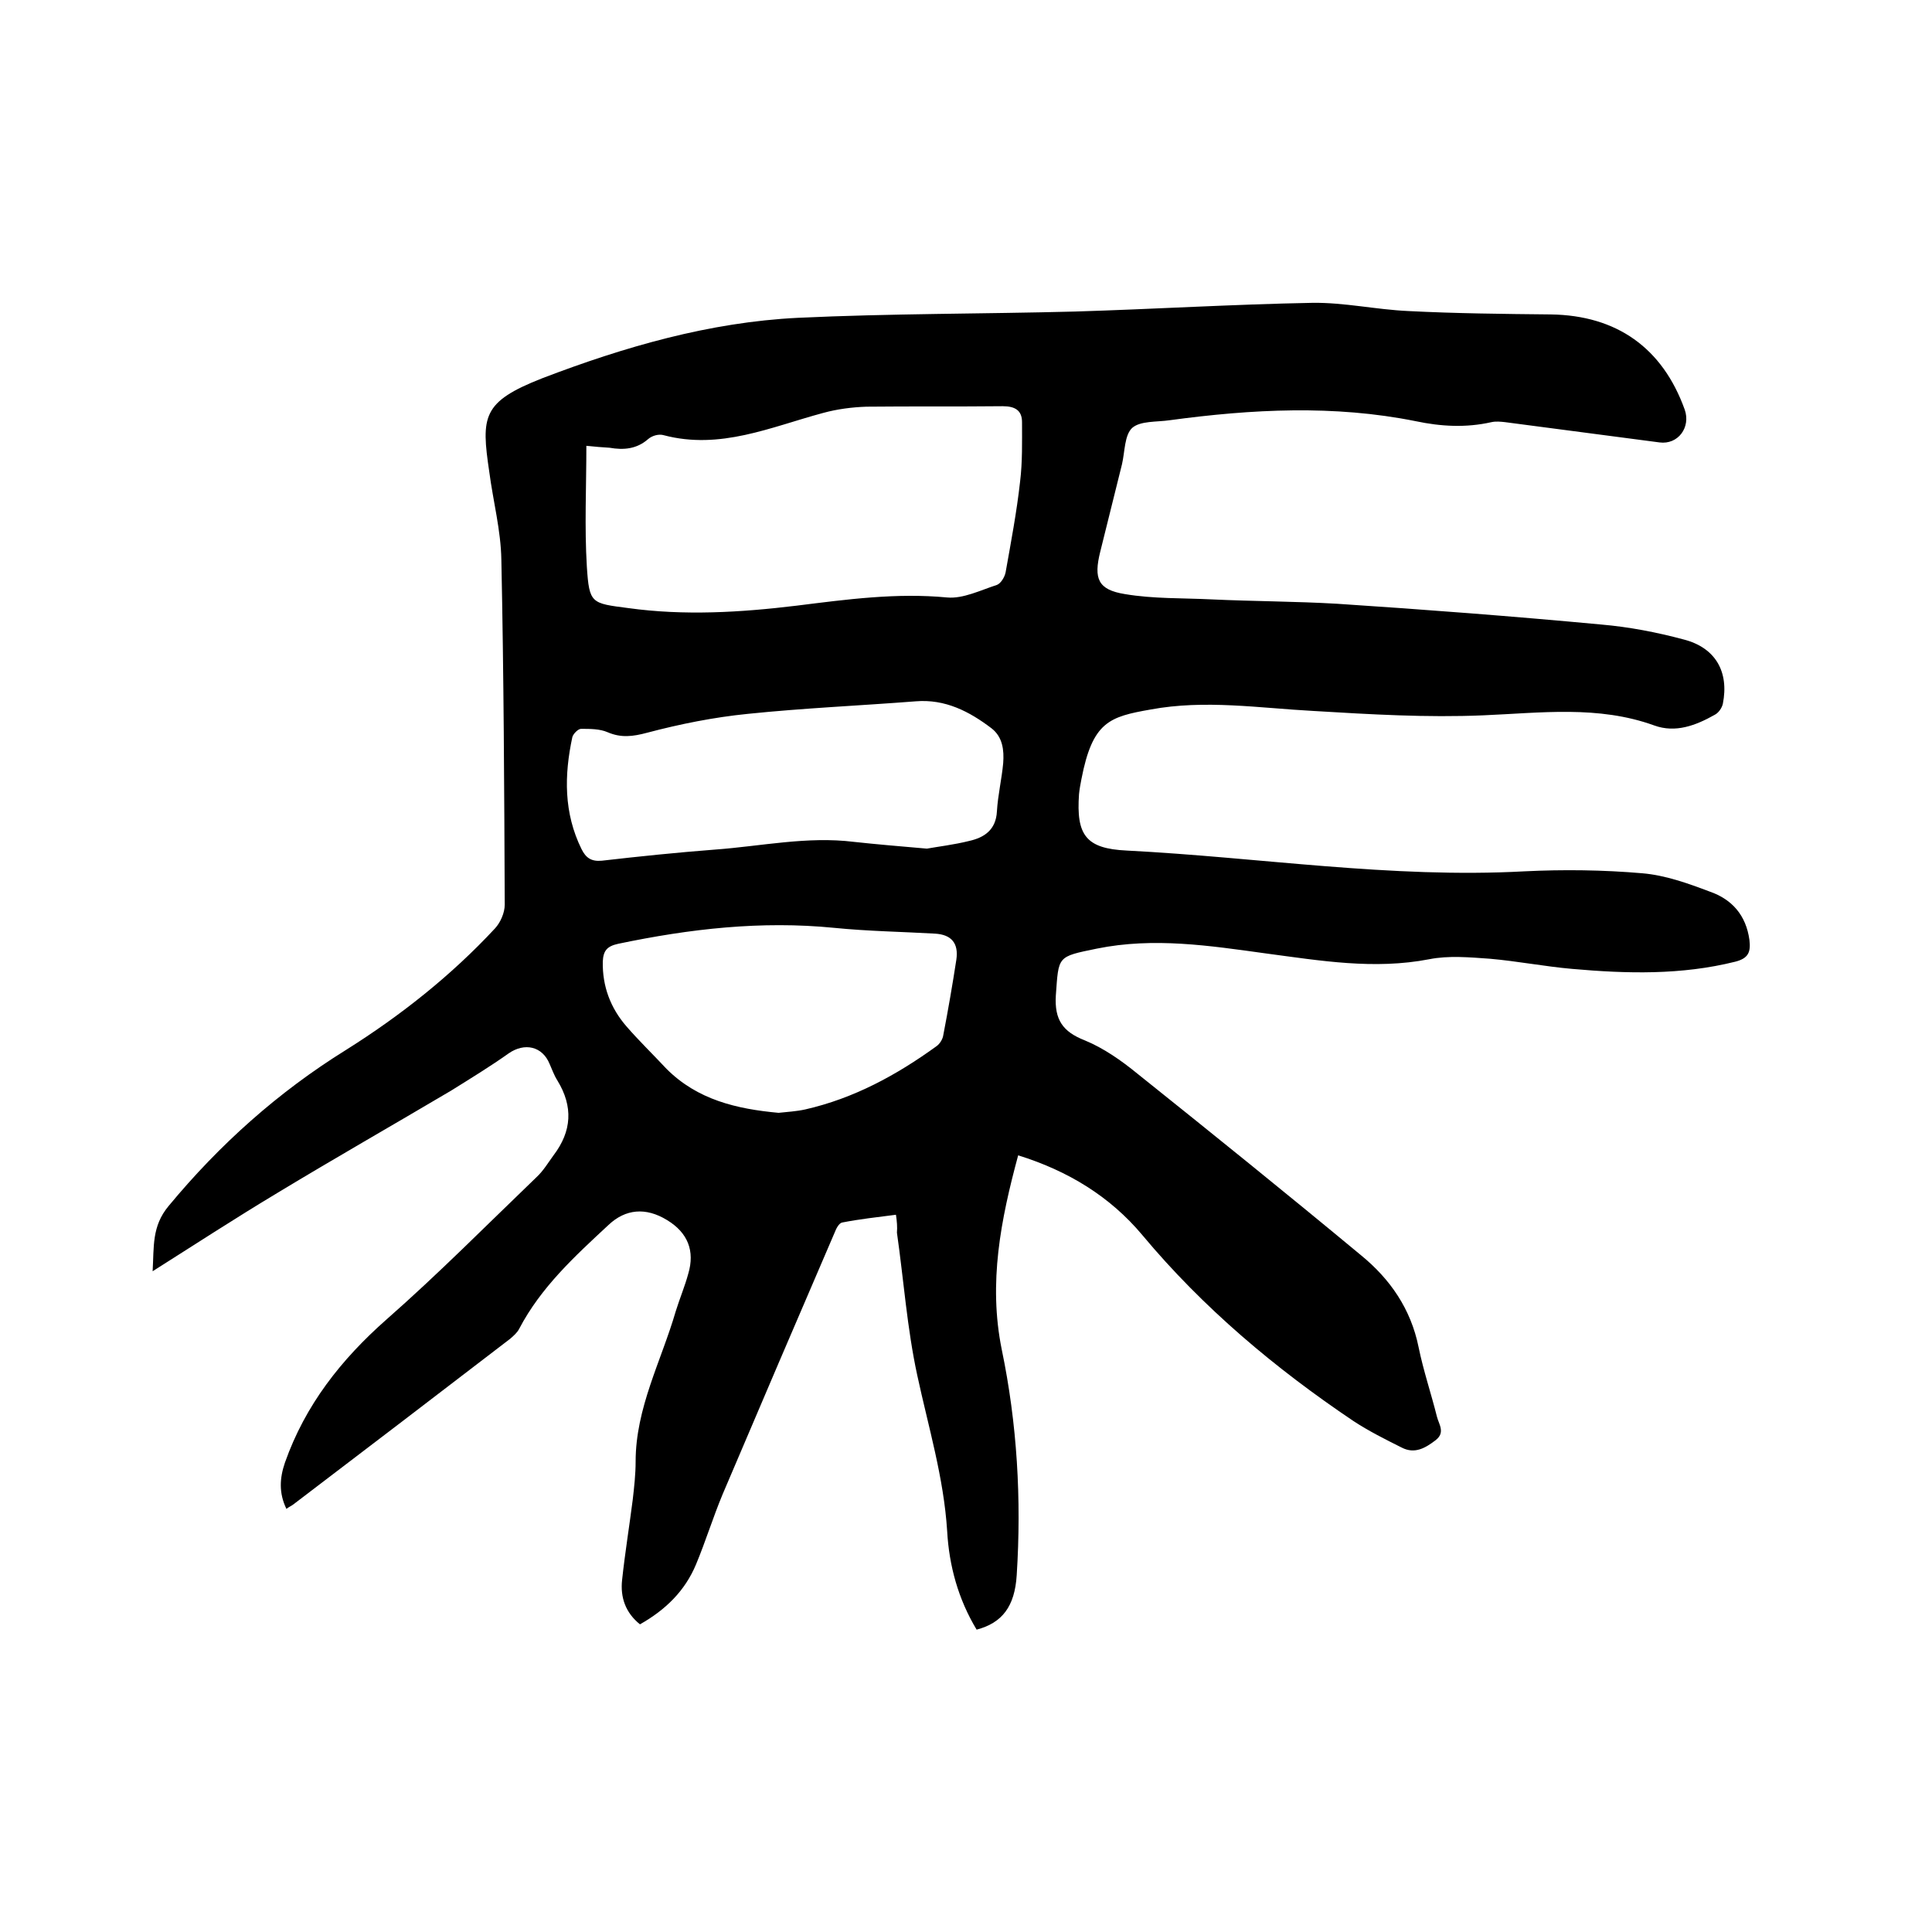
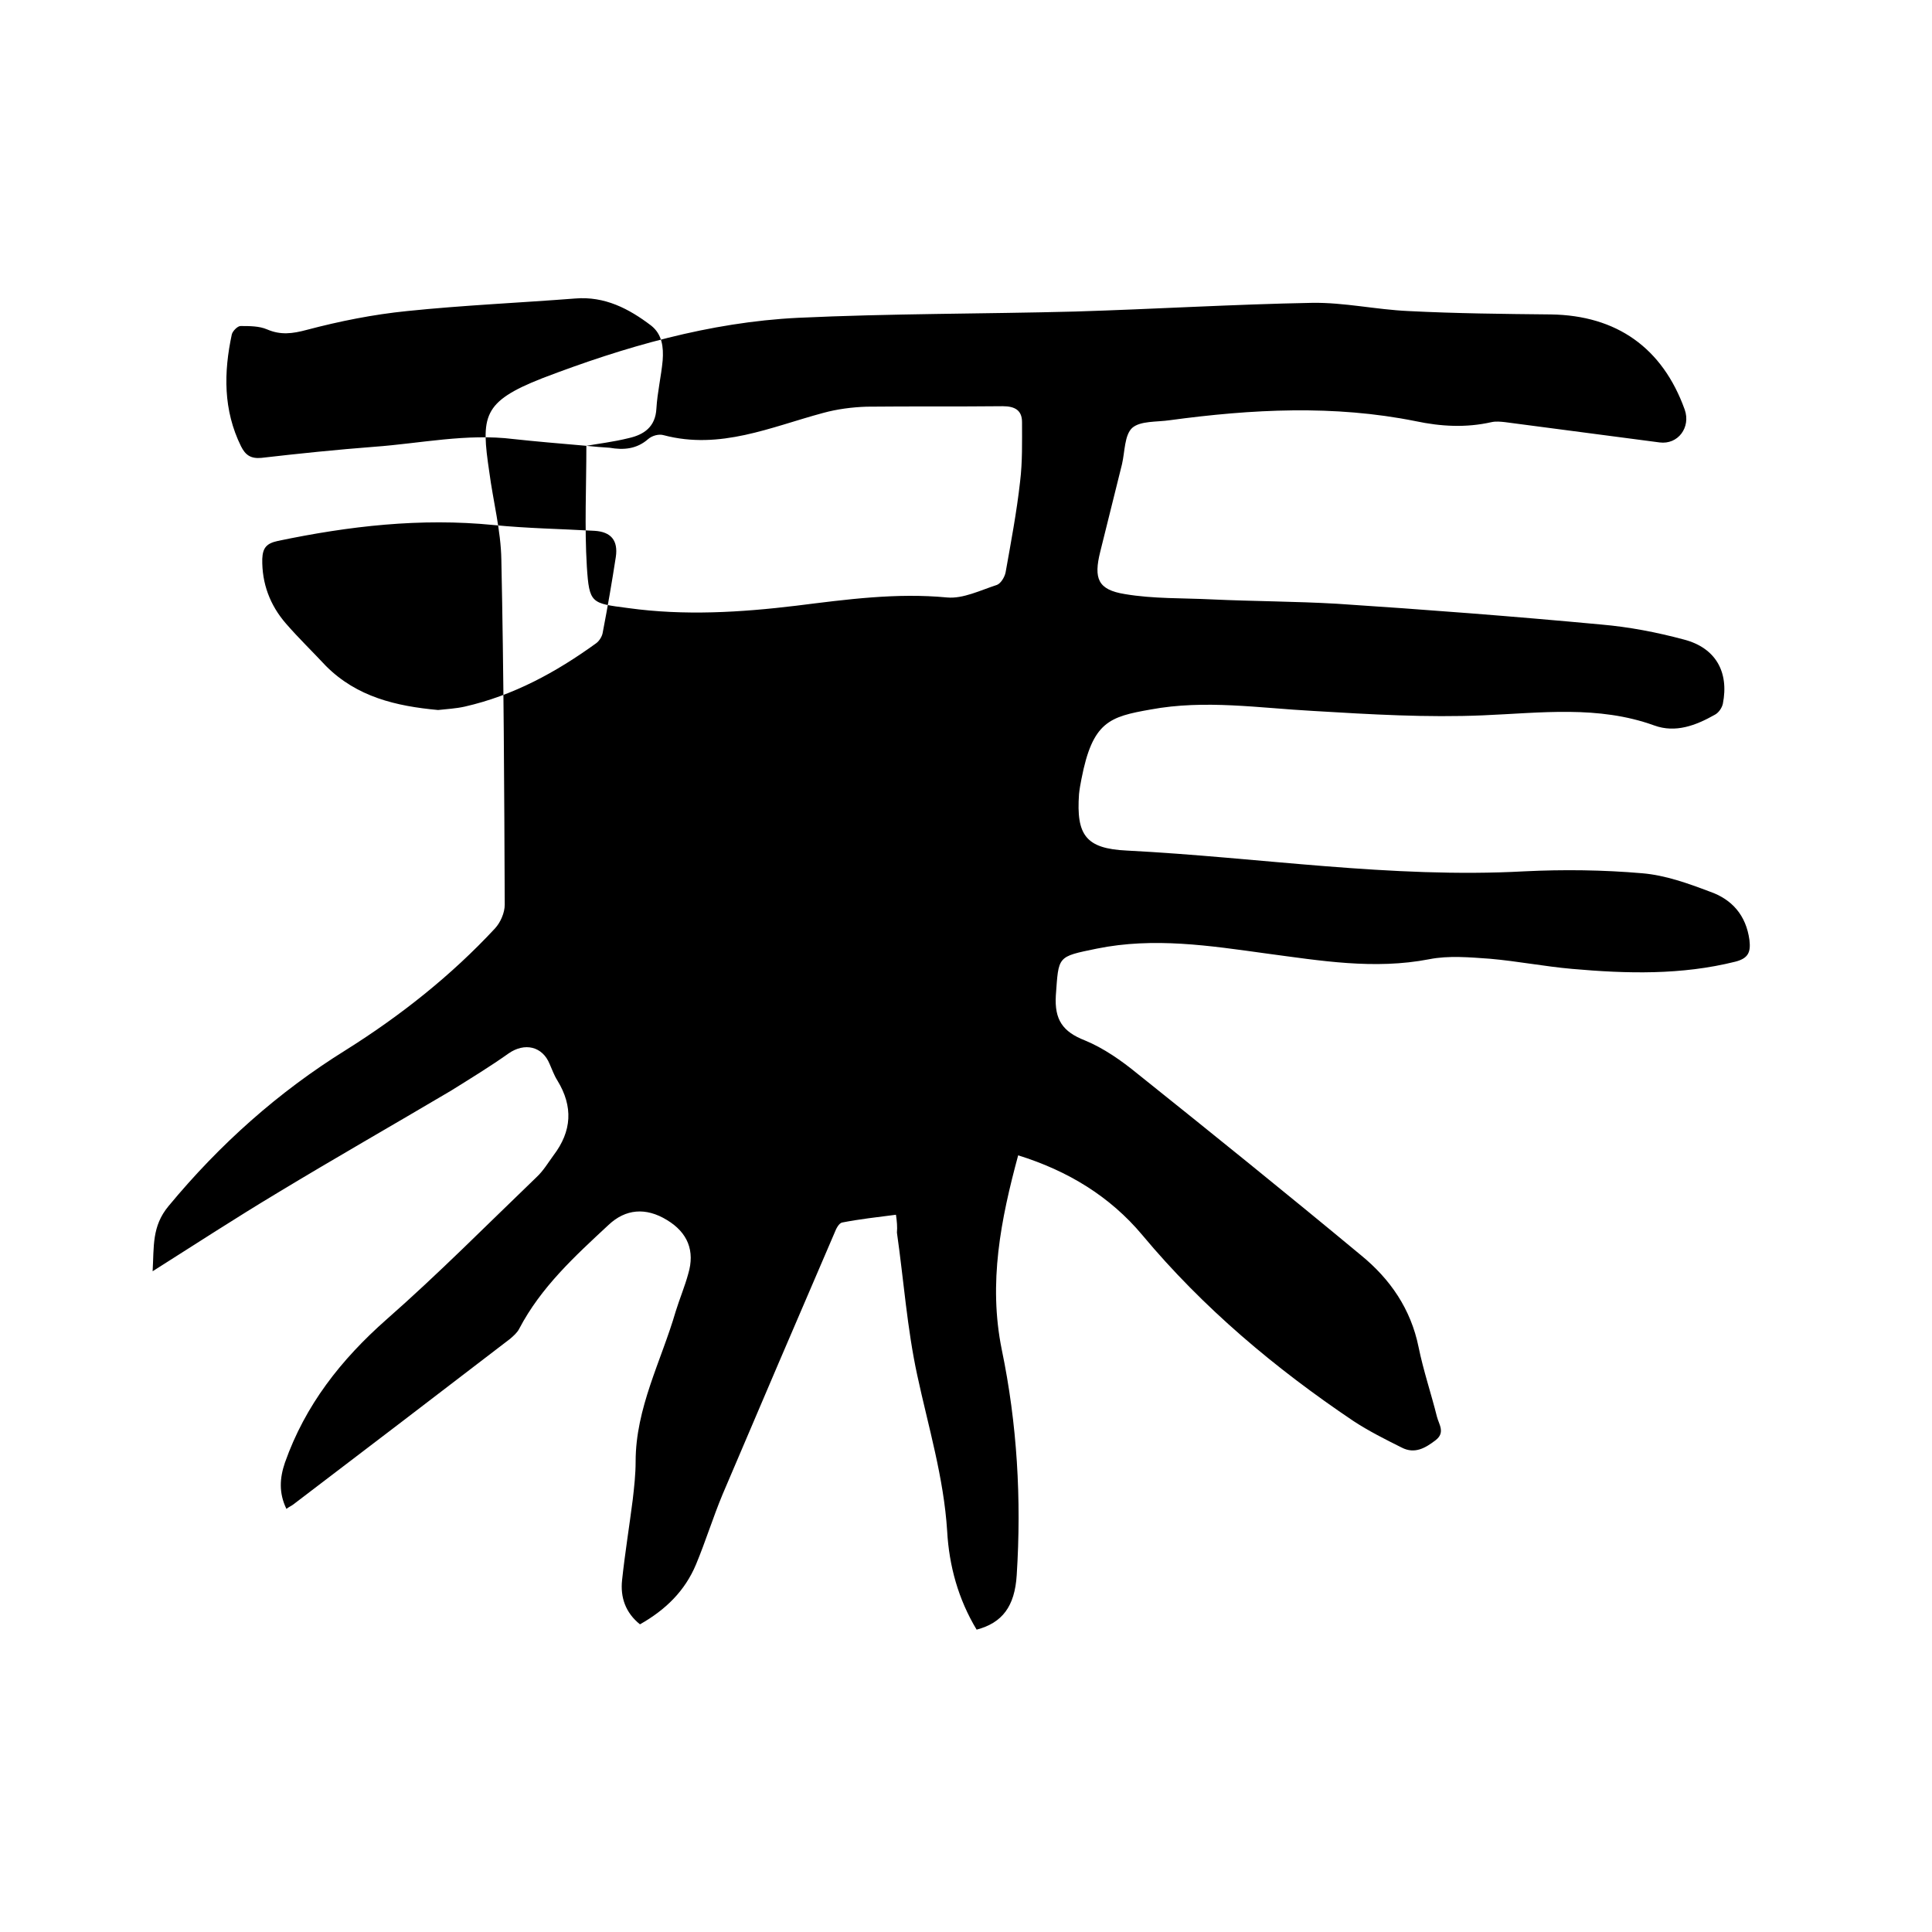
<svg xmlns="http://www.w3.org/2000/svg" enable-background="new 0 0 400 400" viewBox="0 0 400 400">
-   <path d="m185.5 251.5c-3.9.5-7.5.9-11.1 1.6-.7.1-1.3 1.3-1.6 2.1-7.8 18.1-15.5 36.1-23.2 54.2-2 4.8-3.5 9.7-5.5 14.5-2.3 5.5-6.3 9.4-11.6 12.4-3-2.4-4.1-5.6-3.7-9.2.6-5.6 1.5-11.1 2.2-16.6.3-2.6.6-5.3.6-7.9 0-11.1 5.3-20.8 8.3-31.1.8-2.6 1.9-5.2 2.6-7.8 1.4-4.7-.1-8.5-4.4-11.1-4.4-2.7-8.6-2.3-12.1 1-7 6.5-14 12.9-18.5 21.5-.4.8-1.2 1.5-1.9 2.1-15 11.5-29.9 22.9-44.9 34.3-.4.3-.9.5-1.4.9-1.6-3.3-1.4-6.4-.3-9.6 4.2-11.9 11.6-21.3 21-29.6 10.7-9.4 20.8-19.6 31.1-29.5 1.4-1.3 2.4-3 3.5-4.5 3.8-5 4.1-10.1.8-15.5-.7-1.1-1.1-2.3-1.6-3.4-1.5-3.7-5.2-4.5-8.5-2.2-3.8 2.7-7.9 5.2-11.9 7.7-12 7.1-24.1 14-36 21.2-8.5 5.1-16.8 10.5-25.8 16.2.3-5.1-.2-9.3 3.3-13.5 10.6-12.8 22.7-23.6 36.7-32.3 11.3-7.1 21.8-15.4 30.9-25.2 1.1-1.2 2-3.2 2-4.9-.1-23.8-.2-47.6-.7-71.4-.1-6.1-1.7-12.1-2.5-18.2-1.7-11.5-1.5-14.5 11-19.4 17-6.5 34.6-11.6 52.9-12.5 19.1-.9 38.3-.8 57.4-1.3 16.4-.5 32.8-1.5 49.1-1.8 6.6-.1 13.2 1.4 19.9 1.7 9.8.5 19.7.6 29.5.7 13.6.2 23.1 6.9 27.7 19.7 1.3 3.7-1.4 7.3-5.2 6.8-10.7-1.4-21.3-2.8-32-4.2-.9-.1-1.9-.2-2.8 0-5.3 1.2-10.5.9-15.7-.2-16.9-3.4-33.9-2.5-50.9-.2-2.7.4-6.1.1-7.8 1.6-1.6 1.5-1.5 4.9-2.1 7.5-1.5 6-3 12.1-4.5 18.1-1.4 5.6-.5 7.9 5.1 8.8 5.9 1 12 .8 18 1.1 8.6.4 17.3.4 25.9.9 18.3 1.2 36.5 2.6 54.7 4.3 5.8.5 11.5 1.6 17.1 3.1 6.6 1.7 9.4 6.7 8.1 13.3-.2.9-.9 1.9-1.7 2.3-3.9 2.2-8.1 3.8-12.5 2.2-11.6-4.2-23.5-2.6-35.4-2.1-11.7.5-23.4-.2-35.1-.9-11.3-.6-22.5-2.4-33.8-.3-8.5 1.5-12 2.5-14.3 14.4-.2 1-.4 2.1-.5 3.1-.6 8.5 1.4 11.3 9.9 11.7 27.4 1.4 54.7 5.8 82.3 4.3 8.1-.4 16.3-.3 24.4.4 4.8.4 9.5 2.1 14 3.8 4.6 1.6 7.5 4.9 8.2 10 .3 2.5-.2 3.8-2.9 4.5-11.2 2.8-22.5 2.5-33.8 1.5-5.7-.5-11.3-1.6-17-2.1-4.2-.3-8.6-.7-12.6.1-11.4 2.2-22.5.3-33.8-1.2-11.6-1.6-23.2-3.4-35-1-8.3 1.7-7.9 1.5-8.5 9.7-.3 5 1.4 7.5 6 9.3 3.9 1.6 7.6 4.2 10.9 6.9 15.5 12.4 31 24.9 46.3 37.6 6 4.9 10.3 11.1 11.9 19 1 4.9 2.6 9.6 3.8 14.4.4 1.6 1.8 3.3-.3 4.9s-4.3 2.9-7 1.5c-3.4-1.7-6.8-3.4-10-5.5-16.2-10.9-31.1-23.4-43.7-38.5-6.7-8-15.4-13.3-25.7-16.5-3.6 13.3-6.2 26.4-3.4 40.2 3.2 15.4 4.1 31 3.1 46.7-.4 6.5-3 9.9-8.3 11.3-3.8-6.3-5.7-13.2-6.1-20.4-.7-11.1-3.9-21.6-6.2-32.3-2.1-9.7-2.8-19.7-4.2-29.5.1-1.2 0-2.3-.2-3.7zm-64.1-159.2c0 8.6-.4 16.8.1 25 .5 7.7.9 7.6 8.6 8.6 11.6 1.6 23.2.9 34.8-.5 10.4-1.3 20.7-2.7 31.2-1.7 3.3.3 6.9-1.5 10.3-2.6.8-.3 1.6-1.6 1.8-2.6 1.1-6.2 2.3-12.5 3-18.8.5-4.1.4-8.2.4-12.3 0-2.4-1.4-3.3-4-3.3-9.4.1-18.8 0-28.2.1-3 .1-6.1.5-9 1.3-10.8 2.9-21.3 7.7-33 4.6-1-.3-2.4.1-3.2.8-2.4 2.1-5.1 2.3-8 1.8-1.5-.1-3-.2-4.8-.4zm70.5 83.4c2.2-.4 5.6-.8 8.8-1.6 3.1-.7 5.5-2.3 5.7-6.1.2-3.4 1-6.7 1.3-10 .2-2.7-.1-5.4-2.4-7.2-4.6-3.5-9.6-6.1-15.7-5.6-11.6.9-23.2 1.4-34.8 2.6-7 .7-14 2.1-20.8 3.9-3 .8-5.4 1.1-8.2-.1-1.6-.7-3.6-.7-5.5-.7-.6 0-1.6 1-1.8 1.7-1.7 7.9-1.8 15.7 1.9 23.2.9 1.8 2 2.6 4.2 2.4 7.8-.9 15.6-1.7 23.4-2.3 9.6-.7 19.1-2.8 28.8-1.6 4.6.5 9.3.9 15.1 1.4zm-30.7 54.7c1.8-.2 3.7-.3 5.5-.7 10.1-2.3 18.9-7.1 27.2-13.1.7-.5 1.3-1.5 1.4-2.3 1-5.2 1.9-10.4 2.7-15.6.5-3.4-1-5.2-4.4-5.4-7-.4-13.9-.5-20.9-1.2-15.1-1.5-29.9.2-44.7 3.3-2.3.5-3.1 1.4-3.2 3.7-.1 5.1 1.6 9.6 4.9 13.4 2.6 3 5.5 5.8 8.3 8.8 6.4 6.4 14.5 8.3 23.2 9.1z" />
+   <path d="m185.5 251.5c-3.9.5-7.5.9-11.1 1.6-.7.1-1.3 1.3-1.6 2.1-7.8 18.1-15.5 36.1-23.2 54.2-2 4.8-3.5 9.7-5.5 14.5-2.3 5.5-6.3 9.4-11.6 12.4-3-2.4-4.1-5.6-3.7-9.2.6-5.6 1.5-11.1 2.2-16.6.3-2.6.6-5.3.6-7.9 0-11.1 5.3-20.8 8.3-31.1.8-2.6 1.9-5.2 2.6-7.8 1.4-4.7-.1-8.5-4.4-11.1-4.4-2.7-8.6-2.3-12.1 1-7 6.5-14 12.9-18.5 21.5-.4.8-1.2 1.5-1.9 2.1-15 11.5-29.9 22.9-44.9 34.3-.4.3-.9.5-1.4.9-1.6-3.3-1.4-6.4-.3-9.6 4.2-11.9 11.6-21.3 21-29.6 10.7-9.4 20.8-19.6 31.1-29.5 1.4-1.3 2.4-3 3.5-4.5 3.8-5 4.1-10.1.8-15.5-.7-1.1-1.1-2.3-1.6-3.4-1.5-3.7-5.2-4.5-8.5-2.2-3.8 2.7-7.9 5.2-11.9 7.7-12 7.1-24.1 14-36 21.2-8.5 5.1-16.8 10.5-25.8 16.2.3-5.1-.2-9.3 3.3-13.5 10.6-12.8 22.7-23.6 36.7-32.3 11.3-7.1 21.8-15.4 30.9-25.2 1.1-1.2 2-3.2 2-4.9-.1-23.8-.2-47.6-.7-71.4-.1-6.1-1.7-12.1-2.5-18.2-1.7-11.5-1.5-14.5 11-19.4 17-6.5 34.6-11.6 52.9-12.5 19.1-.9 38.3-.8 57.4-1.3 16.4-.5 32.8-1.5 49.1-1.8 6.6-.1 13.2 1.4 19.9 1.7 9.8.5 19.7.6 29.5.7 13.6.2 23.1 6.9 27.7 19.7 1.3 3.7-1.4 7.3-5.2 6.8-10.7-1.4-21.3-2.8-32-4.2-.9-.1-1.9-.2-2.8 0-5.3 1.2-10.5.9-15.7-.2-16.9-3.4-33.9-2.5-50.9-.2-2.7.4-6.1.1-7.8 1.6-1.6 1.5-1.5 4.9-2.1 7.5-1.5 6-3 12.1-4.5 18.1-1.4 5.6-.5 7.9 5.1 8.8 5.9 1 12 .8 18 1.1 8.6.4 17.3.4 25.9.9 18.3 1.2 36.5 2.6 54.7 4.3 5.8.5 11.5 1.6 17.1 3.1 6.6 1.7 9.4 6.7 8.1 13.3-.2.9-.9 1.9-1.7 2.3-3.9 2.2-8.1 3.8-12.5 2.2-11.6-4.2-23.5-2.6-35.4-2.1-11.7.5-23.4-.2-35.1-.9-11.3-.6-22.5-2.4-33.8-.3-8.5 1.5-12 2.5-14.3 14.4-.2 1-.4 2.1-.5 3.1-.6 8.5 1.4 11.3 9.9 11.7 27.4 1.4 54.7 5.8 82.3 4.3 8.1-.4 16.3-.3 24.4.4 4.8.4 9.5 2.1 14 3.8 4.6 1.6 7.5 4.9 8.2 10 .3 2.5-.2 3.8-2.9 4.5-11.2 2.8-22.5 2.5-33.8 1.5-5.7-.5-11.3-1.6-17-2.1-4.2-.3-8.6-.7-12.6.1-11.4 2.2-22.5.3-33.8-1.2-11.6-1.6-23.2-3.4-35-1-8.3 1.7-7.9 1.5-8.5 9.7-.3 5 1.4 7.5 6 9.3 3.9 1.6 7.6 4.2 10.9 6.9 15.5 12.4 31 24.9 46.3 37.6 6 4.9 10.3 11.1 11.9 19 1 4.9 2.6 9.6 3.8 14.4.4 1.6 1.8 3.3-.3 4.9s-4.3 2.9-7 1.5c-3.4-1.7-6.8-3.4-10-5.5-16.2-10.9-31.1-23.4-43.7-38.5-6.7-8-15.4-13.3-25.7-16.5-3.6 13.3-6.2 26.4-3.4 40.2 3.2 15.4 4.1 31 3.1 46.7-.4 6.5-3 9.9-8.3 11.3-3.8-6.3-5.7-13.2-6.1-20.4-.7-11.1-3.9-21.6-6.2-32.3-2.1-9.7-2.8-19.7-4.2-29.5.1-1.2 0-2.3-.2-3.7zm-64.1-159.2c0 8.6-.4 16.8.1 25 .5 7.7.9 7.6 8.6 8.6 11.6 1.6 23.2.9 34.8-.5 10.4-1.3 20.7-2.7 31.2-1.7 3.3.3 6.9-1.5 10.3-2.6.8-.3 1.6-1.6 1.8-2.6 1.1-6.2 2.3-12.5 3-18.8.5-4.1.4-8.2.4-12.3 0-2.4-1.4-3.3-4-3.3-9.4.1-18.8 0-28.2.1-3 .1-6.1.5-9 1.3-10.8 2.9-21.3 7.7-33 4.6-1-.3-2.4.1-3.2.8-2.4 2.1-5.1 2.3-8 1.8-1.5-.1-3-.2-4.8-.4zc2.2-.4 5.6-.8 8.8-1.6 3.1-.7 5.5-2.3 5.7-6.1.2-3.4 1-6.7 1.3-10 .2-2.7-.1-5.4-2.4-7.2-4.6-3.5-9.6-6.1-15.7-5.6-11.6.9-23.2 1.4-34.8 2.6-7 .7-14 2.1-20.8 3.9-3 .8-5.4 1.1-8.2-.1-1.6-.7-3.6-.7-5.5-.7-.6 0-1.6 1-1.8 1.7-1.7 7.9-1.8 15.7 1.9 23.2.9 1.8 2 2.6 4.2 2.4 7.8-.9 15.6-1.7 23.4-2.3 9.6-.7 19.1-2.8 28.8-1.6 4.6.5 9.3.9 15.1 1.4zm-30.7 54.7c1.8-.2 3.7-.3 5.5-.7 10.1-2.3 18.9-7.1 27.2-13.1.7-.5 1.3-1.5 1.4-2.3 1-5.2 1.9-10.4 2.7-15.6.5-3.4-1-5.2-4.4-5.4-7-.4-13.9-.5-20.9-1.2-15.1-1.5-29.9.2-44.7 3.3-2.3.5-3.1 1.4-3.2 3.7-.1 5.1 1.6 9.6 4.9 13.4 2.6 3 5.5 5.8 8.3 8.8 6.4 6.4 14.5 8.3 23.2 9.1z" />
</svg>